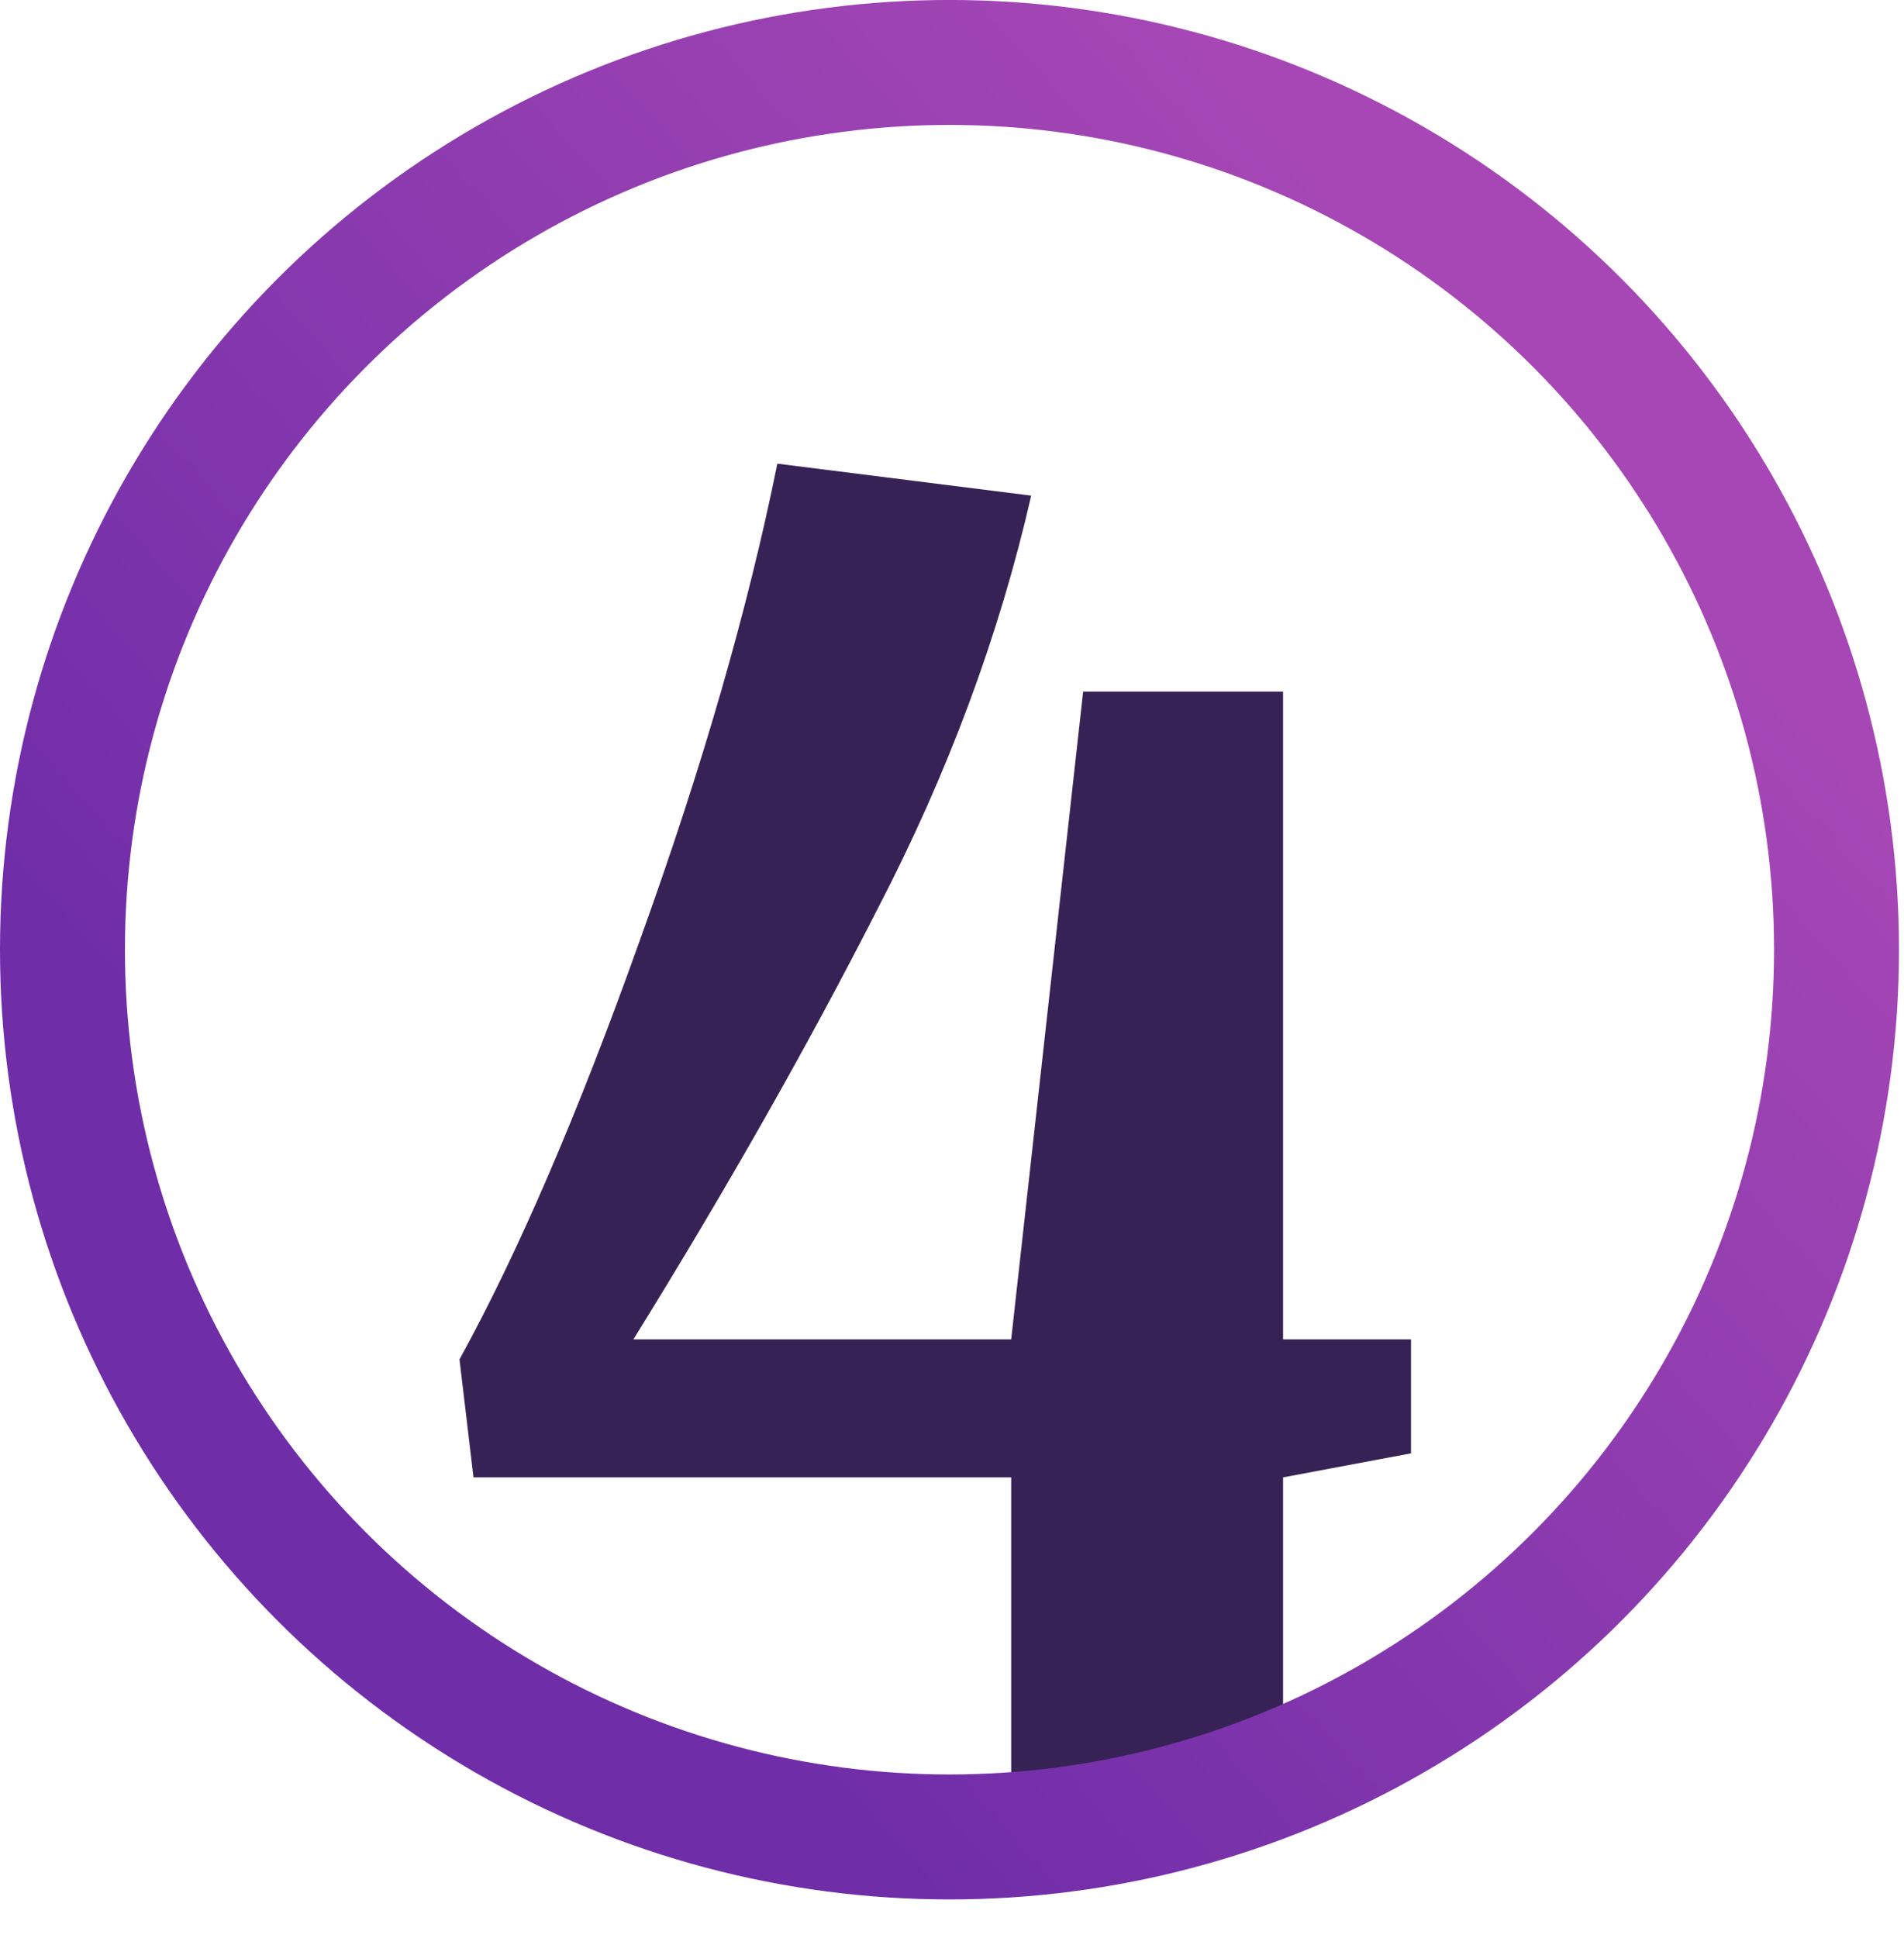
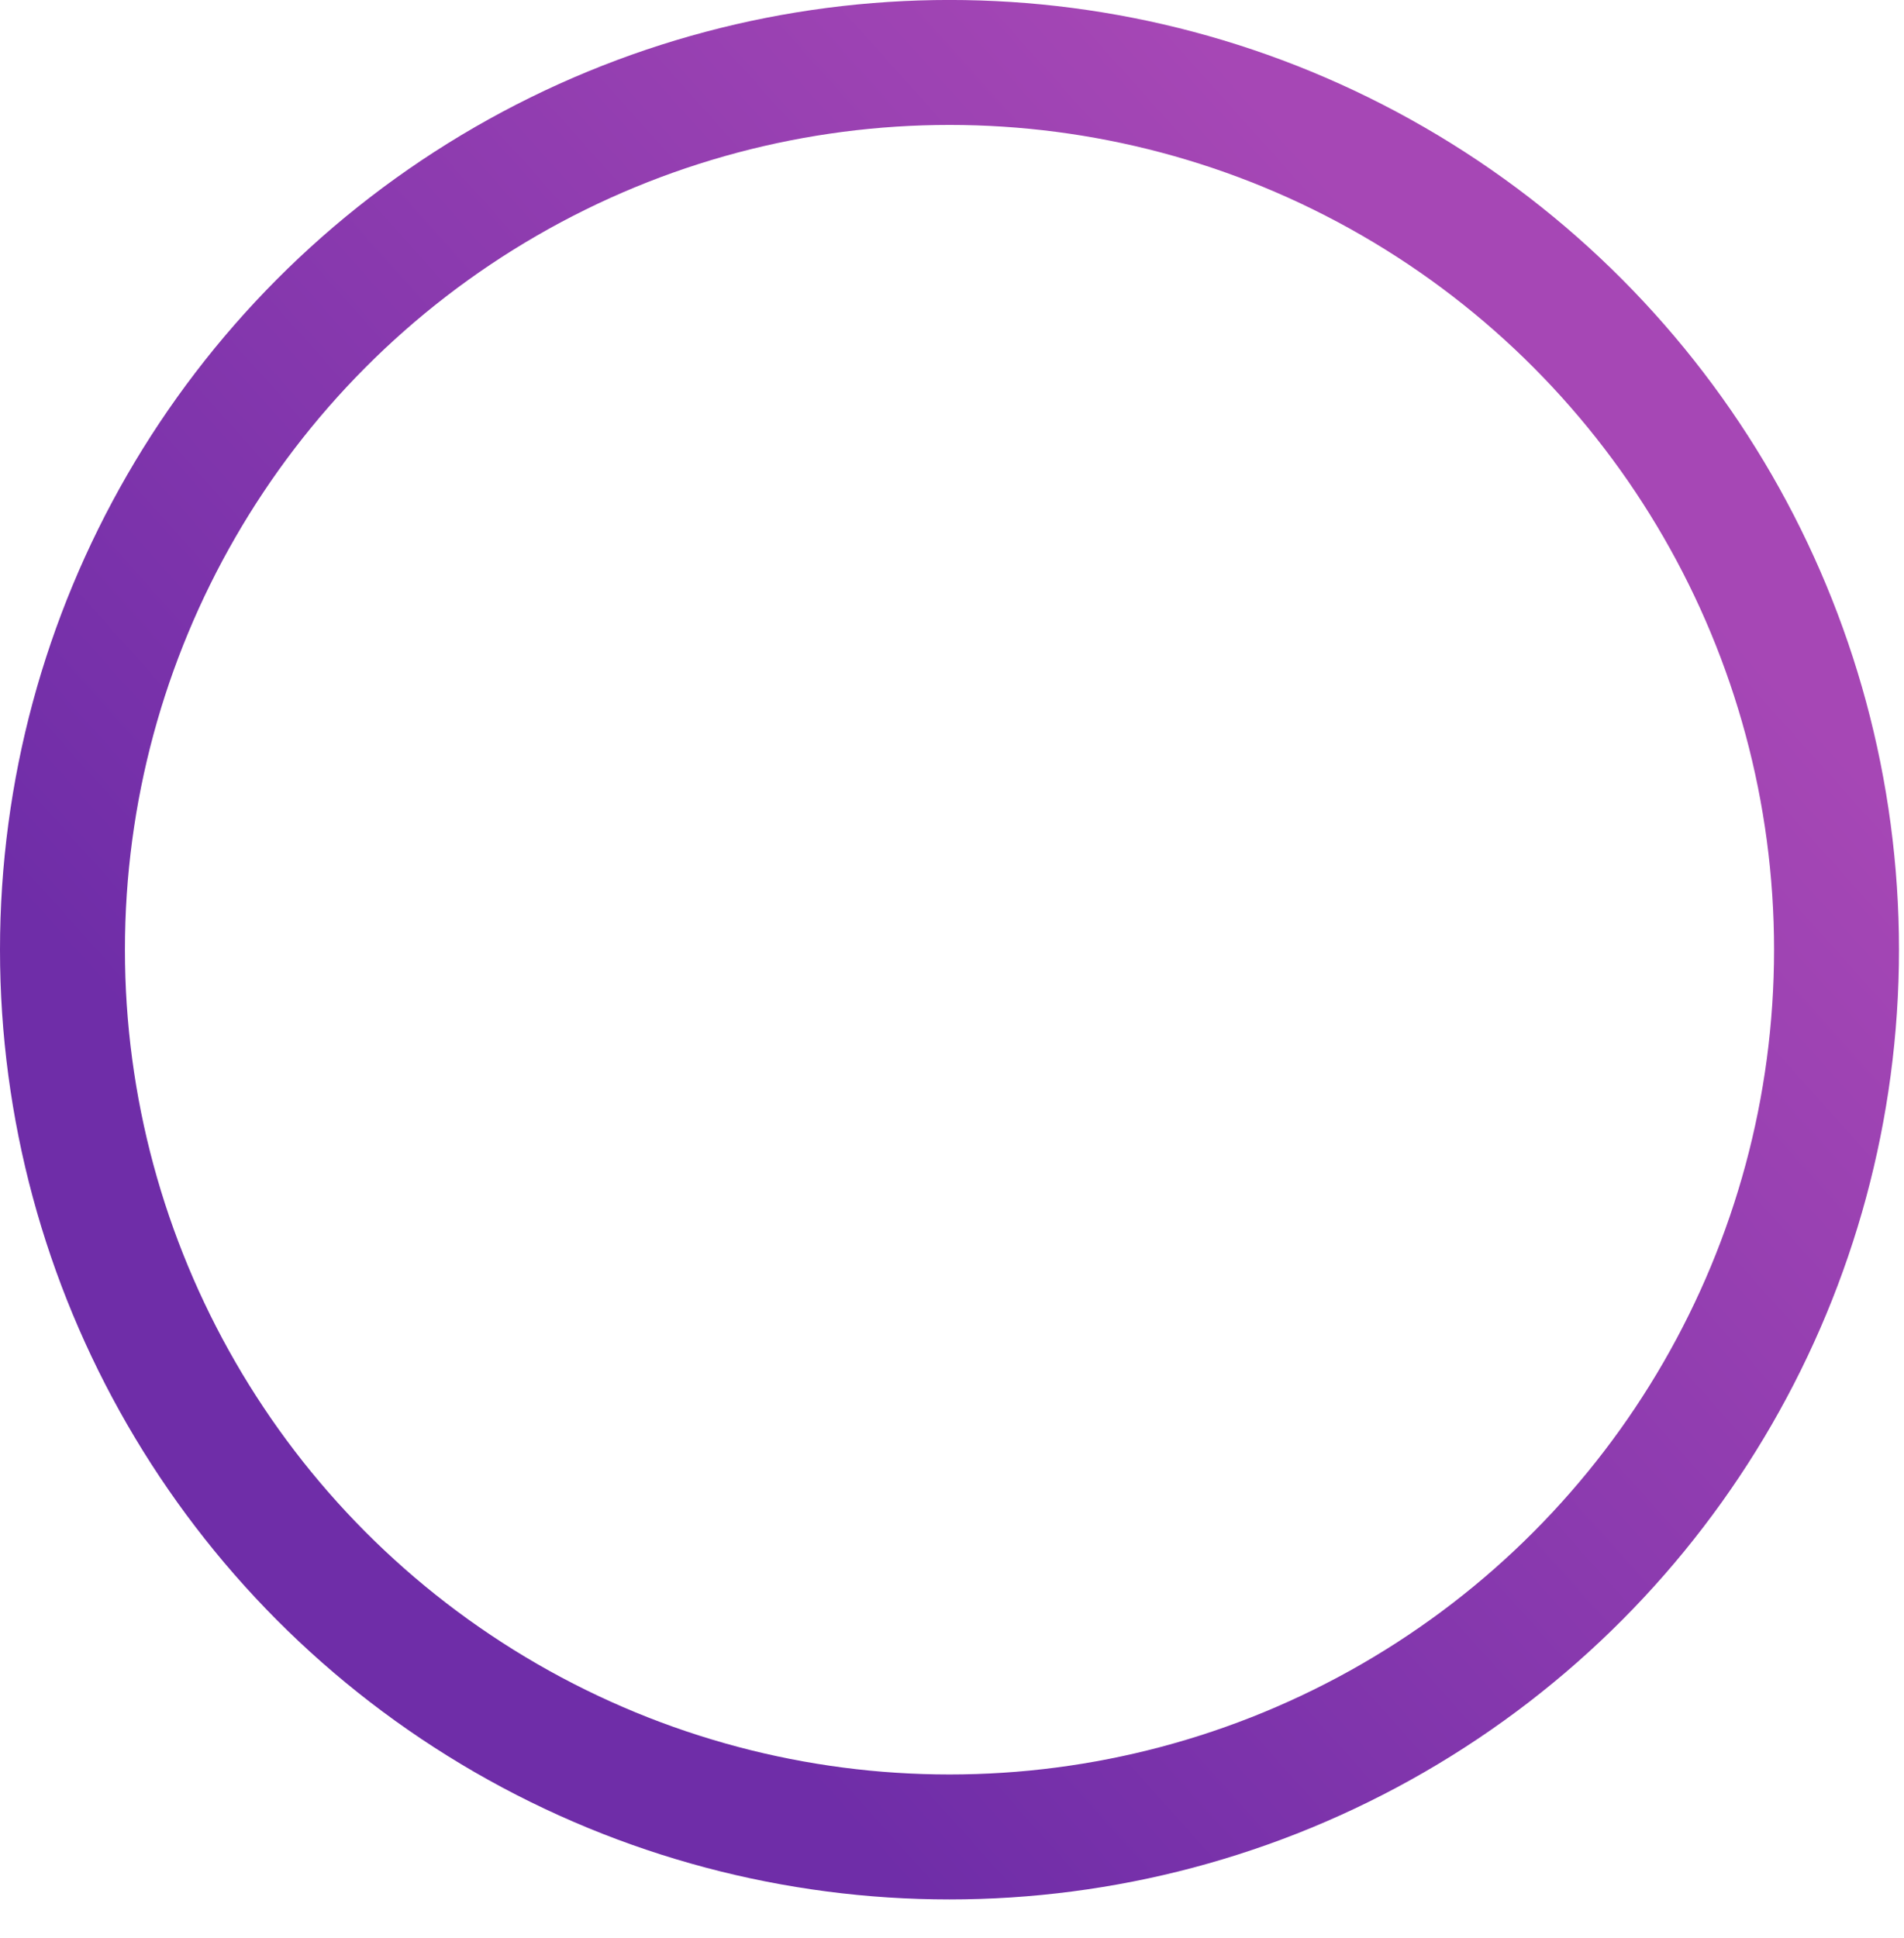
<svg xmlns="http://www.w3.org/2000/svg" width="57" height="58" viewBox="0 0 57 58" fill="none">
-   <path d="M30.272 44.217H14.175L13.756 40.686C15.511 37.494 17.306 33.325 19.142 28.179C21.017 22.993 22.393 18.225 23.271 13.877L30.871 14.834C29.913 19.023 28.377 23.152 26.263 27.221C24.188 31.291 21.755 35.579 18.962 40.087H30.272L32.426 20.699H38.411V40.087H42.241V43.498L38.411 44.217V53.731H30.272V44.217Z" fill="#372256" />
  <circle cx="28.425" cy="28.424" r="26.555" stroke="url(#paint0_linear)" stroke-width="3.74" />
  <defs>
    <linearGradient id="paint0_linear" x1="2.15001e-05" y1="53.048" x2="62.354" y2="-2.872" gradientUnits="userSpaceOnUse">
      <stop offset="0.212" stop-color="#6F2DA8" />
      <stop offset="0.735" stop-color="#A647B5" />
    </linearGradient>
  </defs>
</svg>